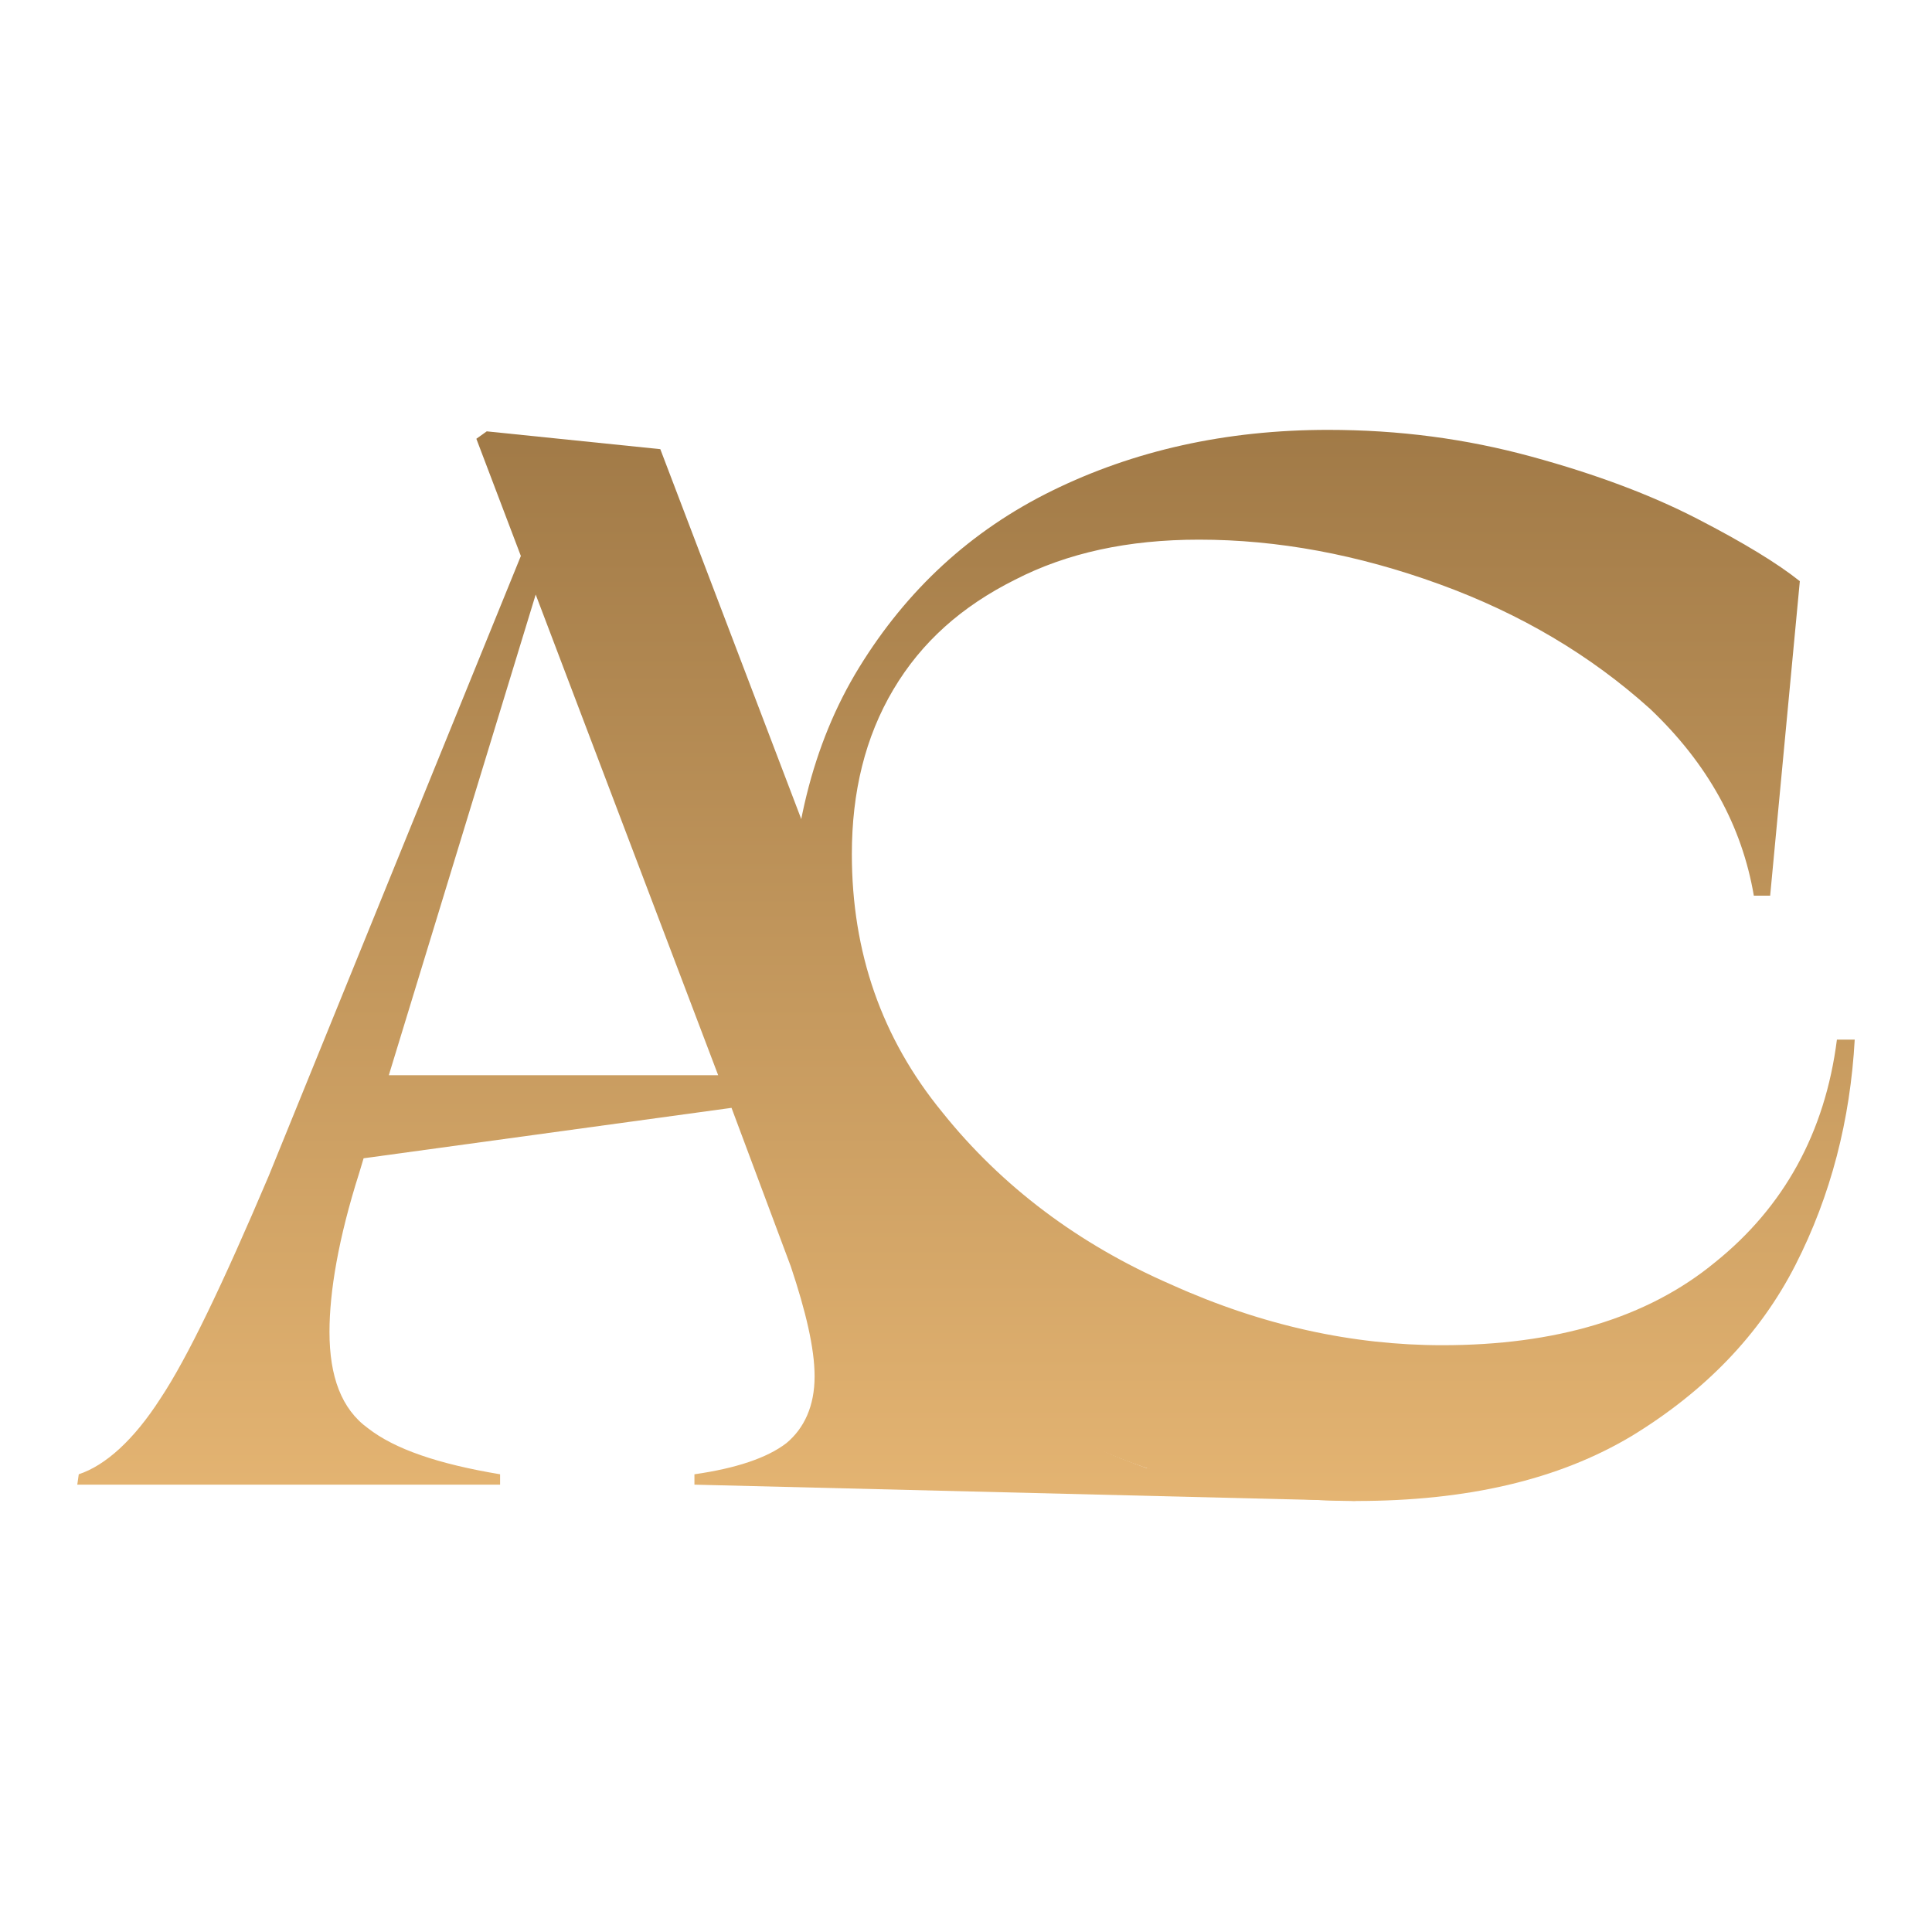
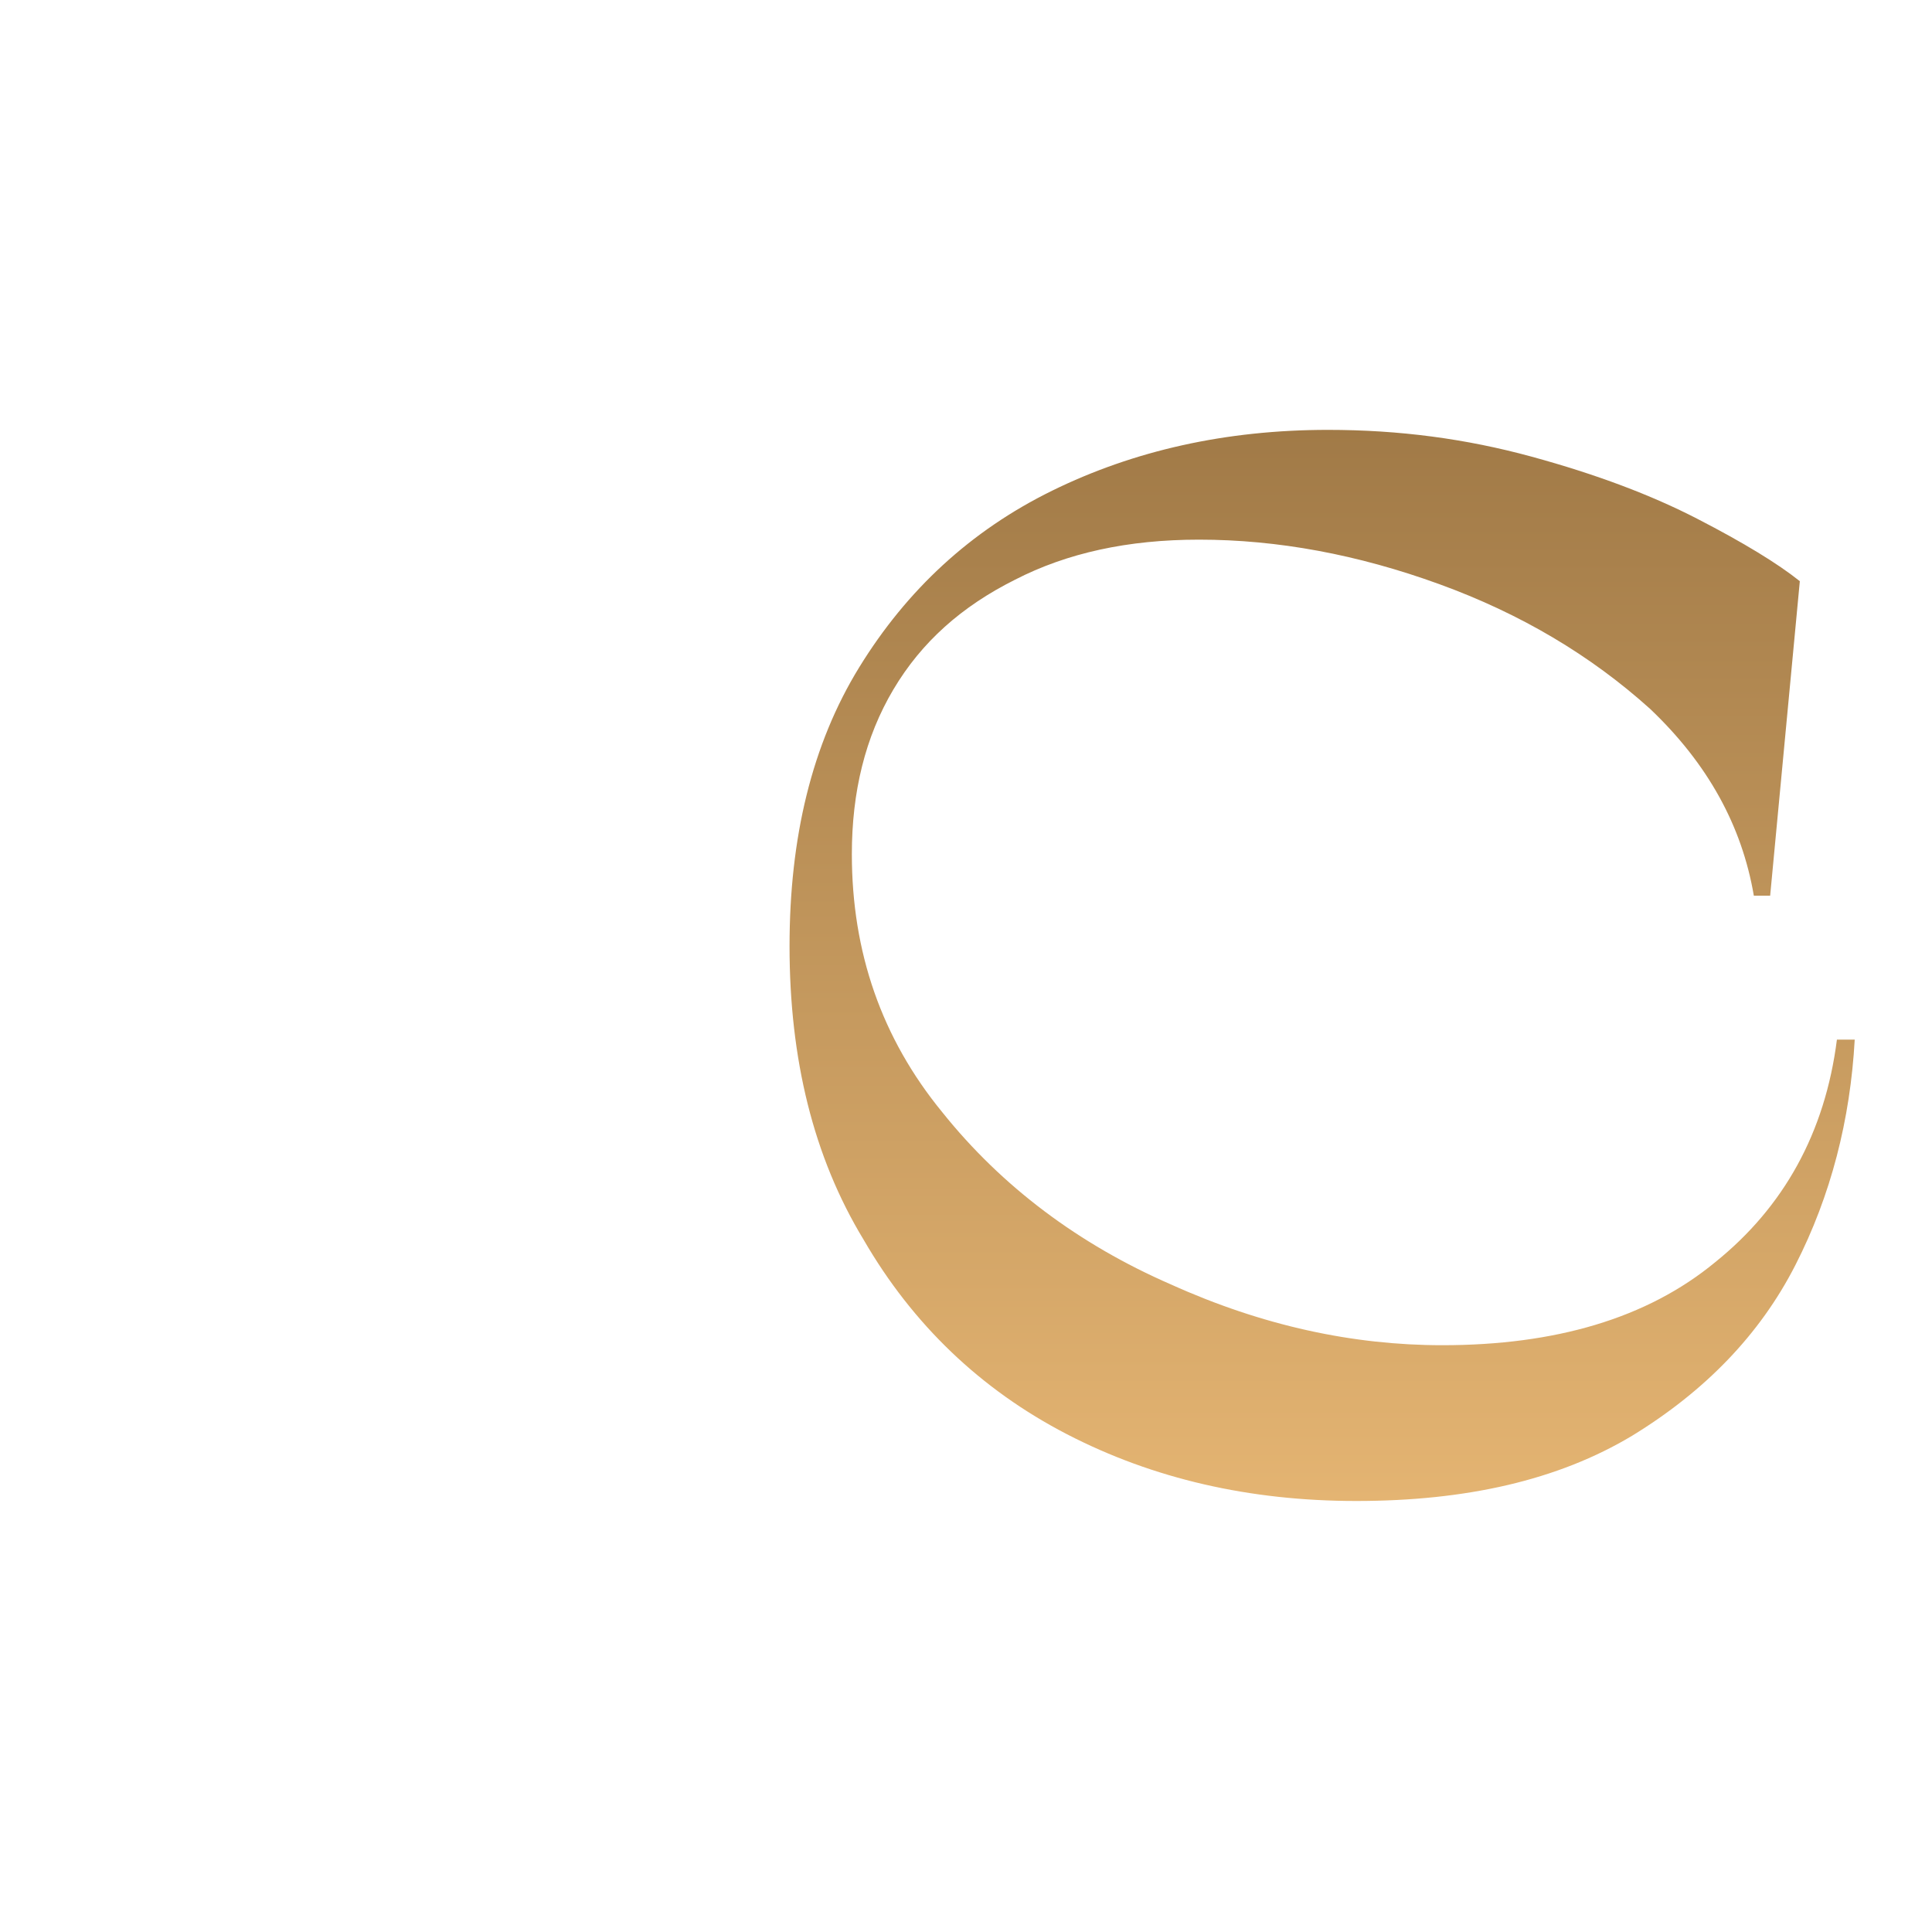
<svg xmlns="http://www.w3.org/2000/svg" width="400" height="400" viewBox="0 0 400 400" fill="none">
-   <path d="M202.133 264.69L136.71 92.993L100.774 89.307L98.624 90.843L107.838 115.108L55.622 243.497C46.101 265.919 38.729 281.276 33.2 289.569C27.672 298.17 21.836 303.391 16.307 305.234L16 307.384H103.538V305.234C90.638 303.084 81.73 300.012 76.201 295.712C70.673 291.719 68.216 284.962 68.216 275.748C68.216 267.454 70.058 256.397 74.359 242.882L75.28 239.811L151.453 229.368L163.739 262.233C166.811 271.447 168.654 279.126 168.654 284.962C168.654 291.105 166.504 295.712 162.818 298.784C158.825 301.855 152.375 304.005 143.775 305.234V307.384L280.797 310.763L237.329 303.927C230.572 301.469 222.405 298.477 217.491 292.641C212.576 287.112 207.662 277.59 202.133 264.69ZM110.91 123.094L148.689 222.611H80.502L110.91 123.094Z" fill="url(#paint0_linear_225_2)" />
  <path d="M220.903 296.941C238.718 306.155 258.683 310.763 280.797 310.763C303.527 310.763 322.57 306.463 337.927 297.248C352.978 288.034 364.342 276.362 371.714 261.926C379.086 247.49 383.079 231.825 384 215.239H380.314C377.857 234.589 369.257 249.947 355.128 261.311C340.999 272.983 321.956 278.512 298.612 278.512C280.183 278.512 261.447 274.519 242.404 265.919C223.36 257.626 207.388 245.647 195.102 230.289C182.509 214.932 176.366 197.117 176.366 176.845C176.366 163.945 179.131 152.58 184.966 142.751C190.802 132.923 199.095 125.551 210.153 120.022C220.903 114.493 233.496 111.729 248.239 111.729C264.518 111.729 281.105 114.801 297.998 120.944C314.891 127.087 329.327 135.687 341.613 146.744C353.592 158.109 360.657 171.009 363.114 185.445H366.492L372.635 120.329C368.028 116.644 360.964 112.343 351.442 107.429C341.92 102.515 330.556 98.215 317.041 94.529C303.527 90.843 289.705 89 274.962 89C253.768 89 234.725 93.3 217.832 101.593C200.938 109.886 187.731 122.172 177.902 138.144C168.073 154.116 163.466 173.466 163.466 195.888C163.466 219.232 168.38 239.504 178.823 256.704C188.959 274.212 203.088 287.726 220.903 296.941Z" fill="url(#paint1_linear_225_2)" />
  <defs>
    <linearGradient id="paint0_linear_225_2" x1="200" y1="89" x2="200" y2="310.763" gradientUnits="userSpaceOnUse">
      <stop stop-color="#A17A47" />
      <stop offset="1" stop-color="#E4B472" />
    </linearGradient>
    <linearGradient id="paint1_linear_225_2" x1="200" y1="89" x2="200" y2="310.763" gradientUnits="userSpaceOnUse">
      <stop stop-color="#A17A47" />
      <stop offset="1" stop-color="#E4B472" />
    </linearGradient>
  </defs>
</svg>